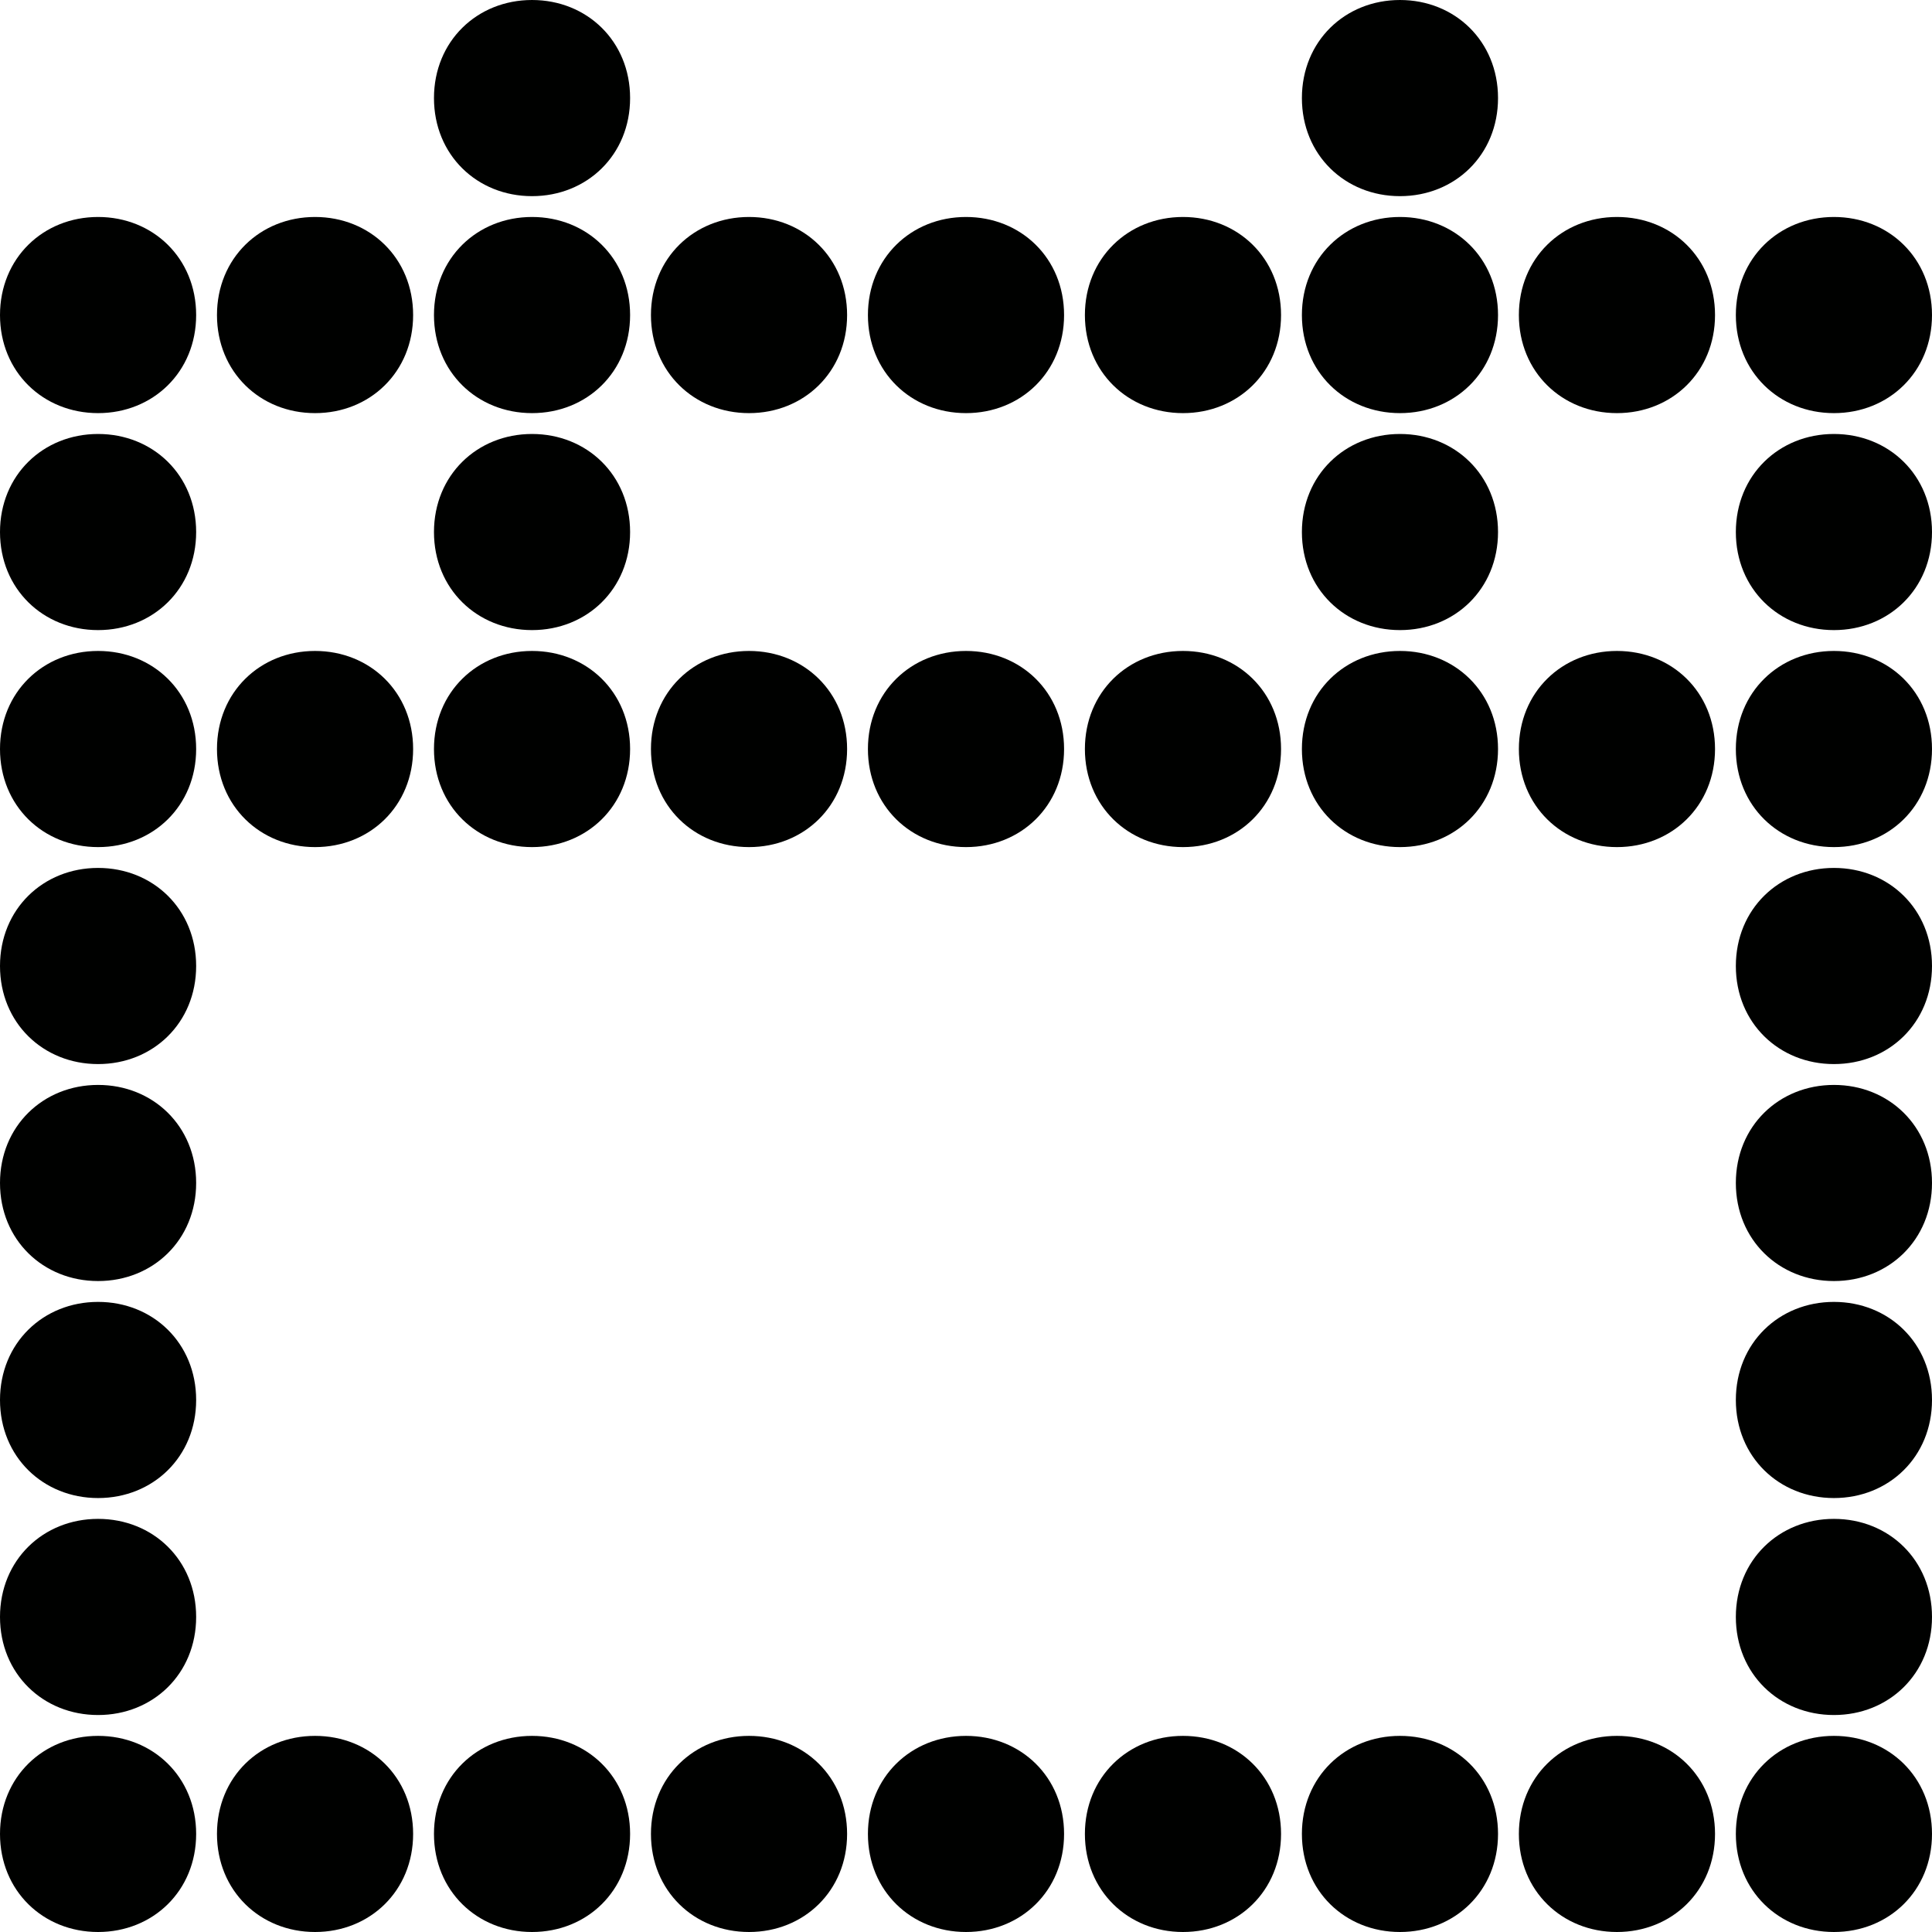
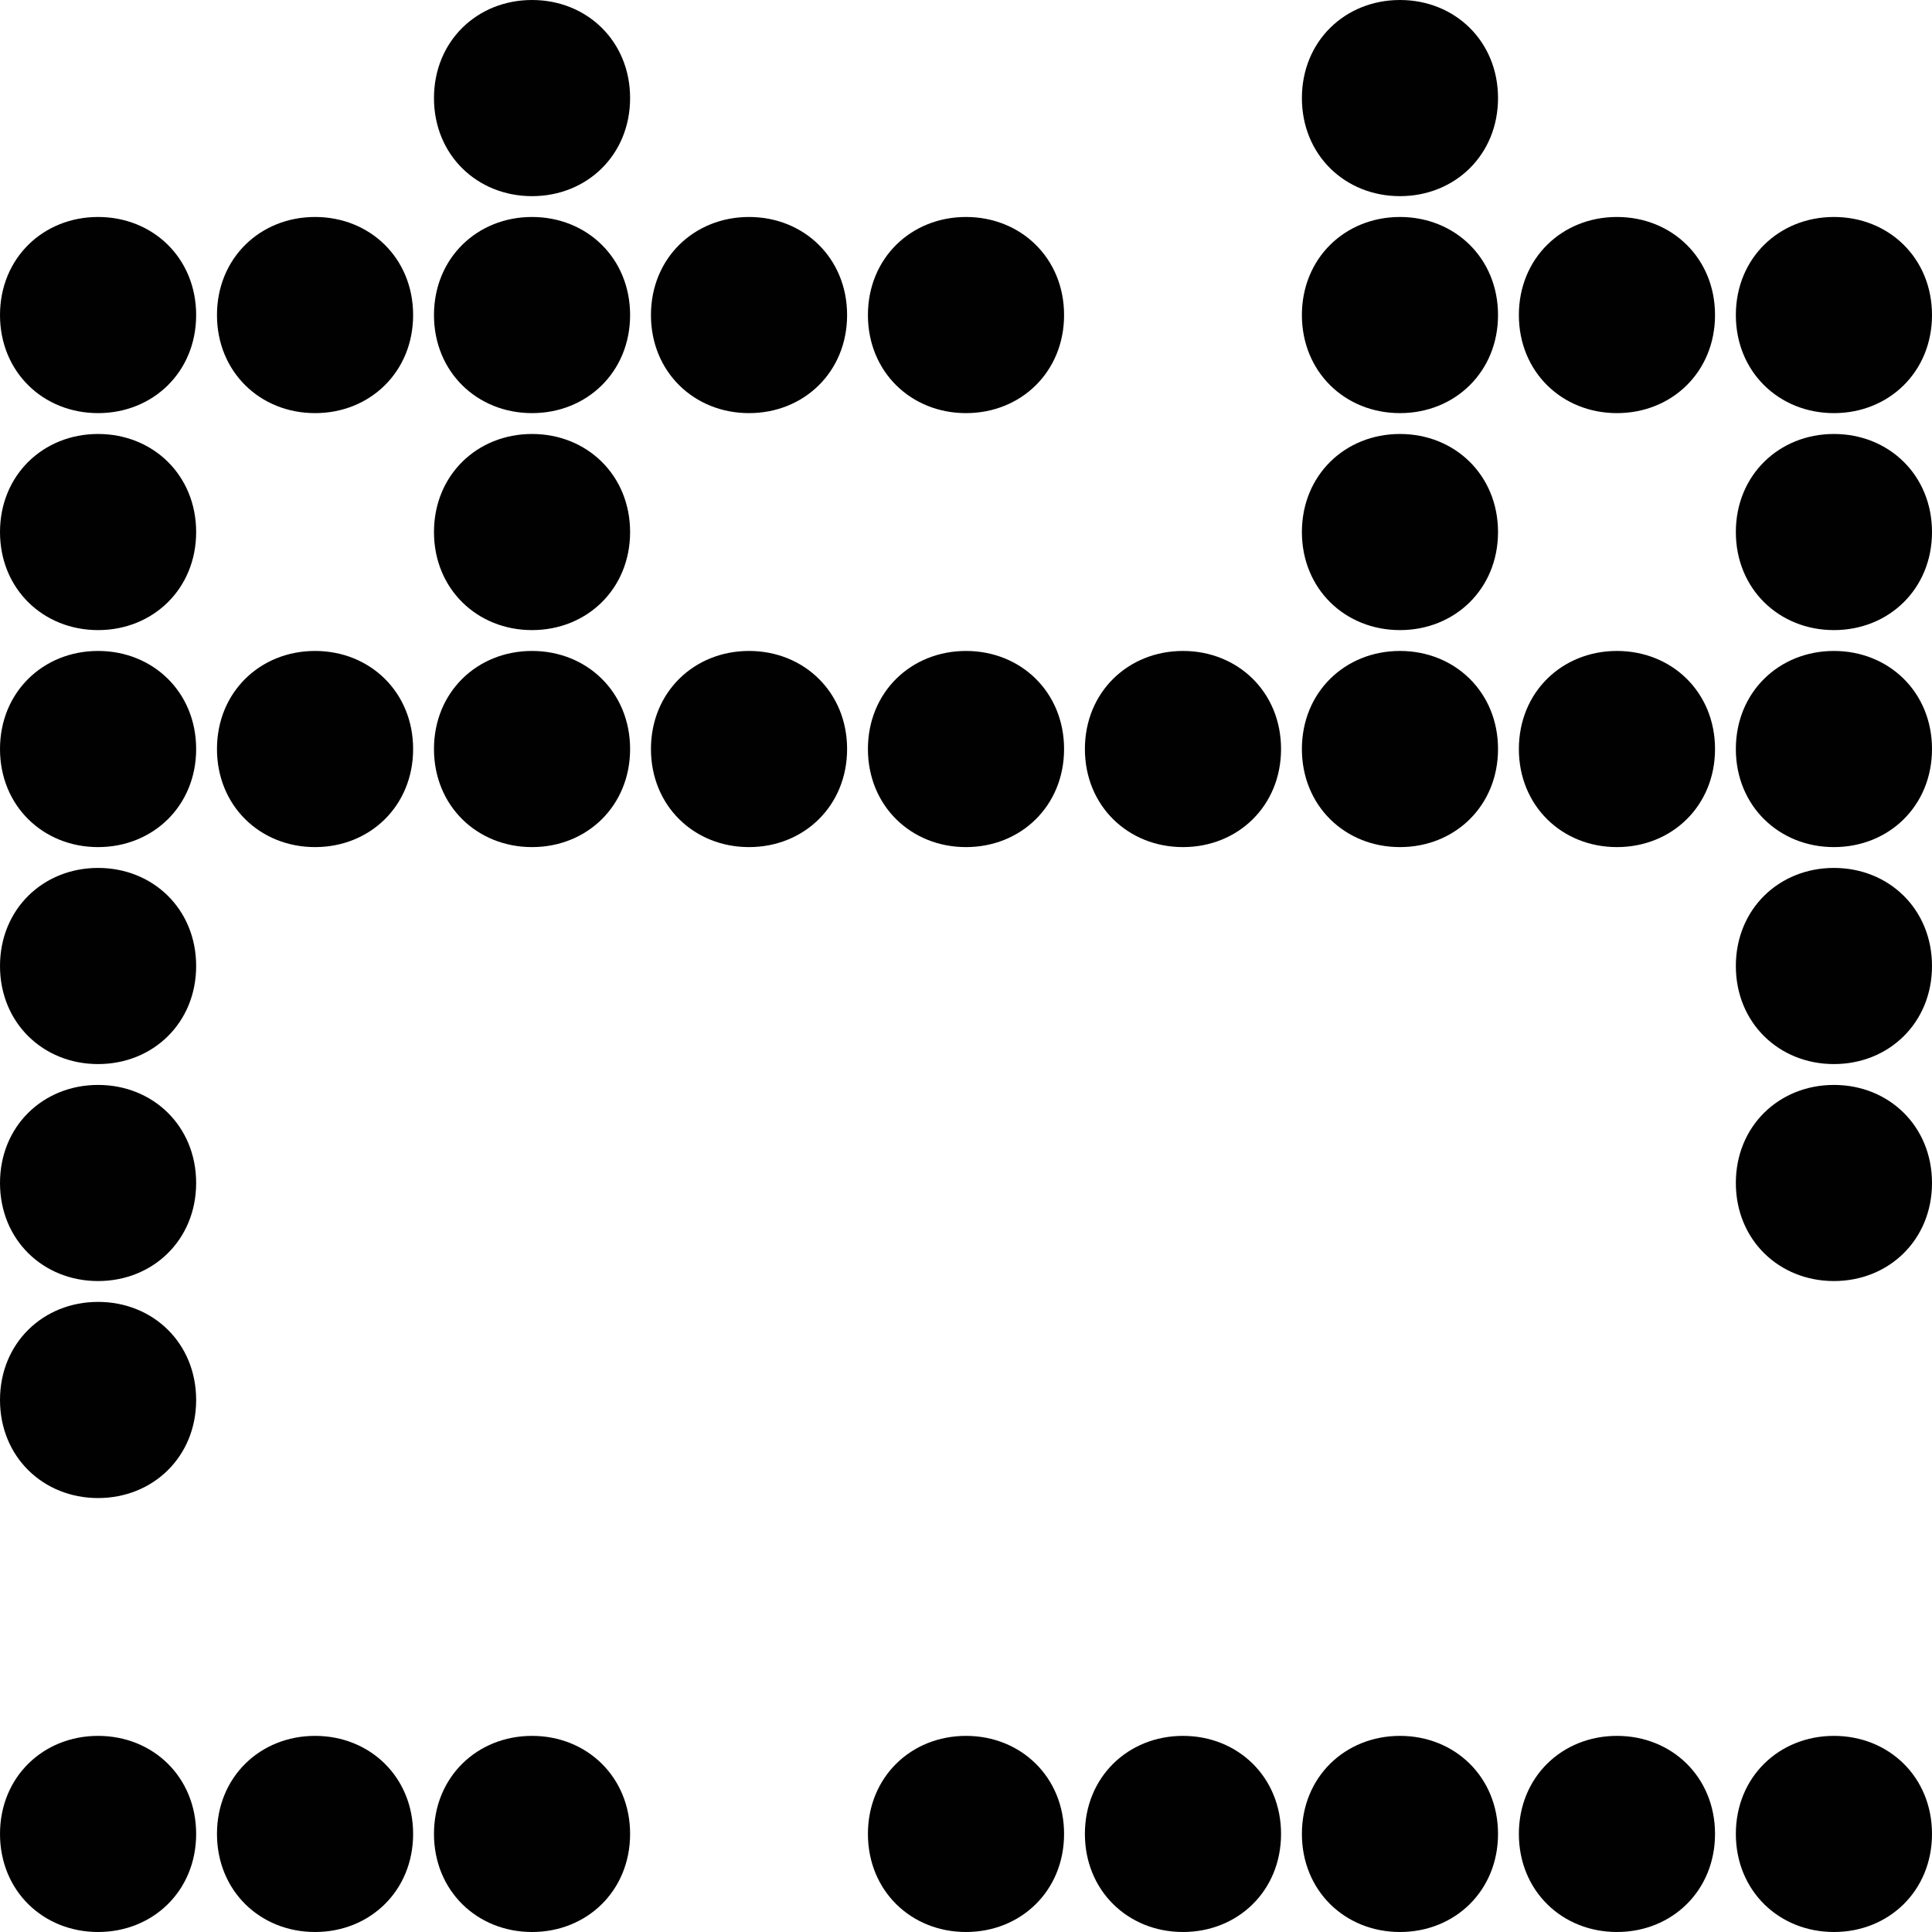
<svg xmlns="http://www.w3.org/2000/svg" width="72" height="72" viewBox="0 0 72 72" fill="none">
  <path d="M23.482 3.655C23.482 1.535 21.874 0 19.827 0C17.781 0 16.173 1.535 16.173 3.655C16.173 5.775 17.781 7.31 19.827 7.31C21.874 7.31 23.482 5.775 23.482 3.655Z" fill="#000100" />
  <path d="M55.827 3.655C55.827 1.535 54.219 0 52.173 0C50.126 0 48.518 1.535 48.518 3.655C48.518 5.775 50.126 7.31 52.173 7.31C54.219 7.31 55.827 5.775 55.827 3.655Z" fill="#000100" />
  <path d="M7.31 11.741C7.31 9.621 5.702 8.086 3.655 8.086C1.608 8.086 0 9.621 0 11.741C0 13.861 1.608 15.396 3.655 15.396C5.702 15.396 7.31 13.861 7.31 11.741Z" fill="#000100" />
  <path d="M15.396 11.741C15.396 9.621 13.788 8.086 11.741 8.086C9.694 8.086 8.086 9.621 8.086 11.741C8.086 13.861 9.694 15.396 11.741 15.396C13.788 15.396 15.396 13.861 15.396 11.741Z" fill="#000100" />
  <path d="M23.482 11.741C23.482 9.621 21.874 8.086 19.827 8.086C17.781 8.086 16.173 9.621 16.173 11.741C16.173 13.861 17.781 15.396 19.827 15.396C21.874 15.396 23.482 13.861 23.482 11.741Z" fill="#000100" />
  <path d="M31.569 11.741C31.569 9.621 29.96 8.086 27.914 8.086C25.867 8.086 24.259 9.621 24.259 11.741C24.259 13.861 25.867 15.396 27.914 15.396C29.96 15.396 31.569 13.861 31.569 11.741Z" fill="#000100" />
  <path d="M39.655 11.741C39.655 9.621 38.047 8.086 36 8.086C33.953 8.086 32.345 9.621 32.345 11.741C32.345 13.861 33.953 15.396 36 15.396C38.047 15.396 39.655 13.861 39.655 11.741Z" fill="#000100" />
-   <path d="M47.741 11.741C47.741 9.621 46.133 8.086 44.086 8.086C42.04 8.086 40.431 9.621 40.431 11.741C40.431 13.861 42.04 15.396 44.086 15.396C46.133 15.396 47.741 13.861 47.741 11.741Z" fill="#000100" />
  <path d="M55.827 11.741C55.827 9.621 54.219 8.086 52.173 8.086C50.126 8.086 48.518 9.621 48.518 11.741C48.518 13.861 50.126 15.396 52.173 15.396C54.219 15.396 55.827 13.861 55.827 11.741Z" fill="#000100" />
  <path d="M63.914 11.741C63.914 9.621 62.306 8.086 60.259 8.086C58.212 8.086 56.604 9.621 56.604 11.741C56.604 13.861 58.212 15.396 60.259 15.396C62.306 15.396 63.914 13.861 63.914 11.741Z" fill="#000100" />
  <path d="M72 11.741C72 9.621 70.392 8.086 68.345 8.086C66.299 8.086 64.69 9.621 64.69 11.741C64.69 13.861 66.299 15.396 68.345 15.396C70.392 15.396 72 13.861 72 11.741Z" fill="#000100" />
  <path d="M7.31 19.828C7.31 17.708 5.702 16.173 3.655 16.173C1.608 16.173 0 17.708 0 19.828C0 21.947 1.608 23.482 3.655 23.482C5.702 23.482 7.31 21.947 7.31 19.828Z" fill="#000100" />
  <path d="M23.482 19.828C23.482 17.708 21.874 16.173 19.827 16.173C17.781 16.173 16.173 17.708 16.173 19.828C16.173 21.947 17.781 23.482 19.827 23.482C21.874 23.482 23.482 21.947 23.482 19.828Z" fill="#000100" />
  <path d="M55.827 19.828C55.827 17.708 54.219 16.173 52.173 16.173C50.126 16.173 48.518 17.708 48.518 19.828C48.518 21.947 50.126 23.482 52.173 23.482C54.219 23.482 55.827 21.947 55.827 19.828Z" fill="#000100" />
  <path d="M72 19.828C72 17.708 70.392 16.173 68.345 16.173C66.299 16.173 64.69 17.708 64.69 19.828C64.69 21.947 66.299 23.482 68.345 23.482C70.392 23.482 72 21.947 72 19.828Z" fill="#000100" />
  <path d="M7.31 27.914C7.31 25.794 5.702 24.259 3.655 24.259C1.608 24.259 0 25.794 0 27.914C0 30.034 1.608 31.569 3.655 31.569C5.702 31.569 7.31 30.034 7.31 27.914Z" fill="#000100" />
  <path d="M15.396 27.914C15.396 25.794 13.788 24.259 11.741 24.259C9.694 24.259 8.086 25.794 8.086 27.914C8.086 30.034 9.694 31.569 11.741 31.569C13.788 31.569 15.396 30.034 15.396 27.914Z" fill="#000100" />
  <path d="M23.482 27.914C23.482 25.794 21.874 24.259 19.827 24.259C17.781 24.259 16.173 25.794 16.173 27.914C16.173 30.034 17.781 31.569 19.827 31.569C21.874 31.569 23.482 30.034 23.482 27.914Z" fill="#000100" />
  <path d="M31.569 27.914C31.569 25.794 29.96 24.259 27.914 24.259C25.867 24.259 24.259 25.794 24.259 27.914C24.259 30.034 25.867 31.569 27.914 31.569C29.96 31.569 31.569 30.034 31.569 27.914Z" fill="#000100" />
  <path d="M39.655 27.914C39.655 25.794 38.047 24.259 36 24.259C33.953 24.259 32.345 25.794 32.345 27.914C32.345 30.034 33.953 31.569 36 31.569C38.047 31.569 39.655 30.034 39.655 27.914Z" fill="#000100" />
  <path d="M47.741 27.914C47.741 25.794 46.133 24.259 44.086 24.259C42.04 24.259 40.431 25.794 40.431 27.914C40.431 30.034 42.04 31.569 44.086 31.569C46.133 31.569 47.741 30.034 47.741 27.914Z" fill="#000100" />
  <path d="M55.827 27.914C55.827 25.794 54.219 24.259 52.173 24.259C50.126 24.259 48.518 25.794 48.518 27.914C48.518 30.034 50.126 31.569 52.173 31.569C54.219 31.569 55.827 30.034 55.827 27.914Z" fill="#000100" />
  <path d="M63.914 27.914C63.914 25.794 62.306 24.259 60.259 24.259C58.212 24.259 56.604 25.794 56.604 27.914C56.604 30.034 58.212 31.569 60.259 31.569C62.306 31.569 63.914 30.034 63.914 27.914Z" fill="#000100" />
  <path d="M72 27.914C72 25.794 70.392 24.259 68.345 24.259C66.299 24.259 64.69 25.794 64.69 27.914C64.69 30.034 66.299 31.569 68.345 31.569C70.392 31.569 72 30.034 72 27.914Z" fill="#000100" />
  <path d="M7.31 36C7.31 33.88 5.702 32.345 3.655 32.345C1.608 32.345 0 33.88 0 36C0 38.12 1.608 39.655 3.655 39.655C5.702 39.655 7.31 38.12 7.31 36Z" fill="#000100" />
  <path d="M72 36C72 33.88 70.392 32.345 68.345 32.345C66.299 32.345 64.69 33.88 64.69 36C64.69 38.12 66.299 39.655 68.345 39.655C70.392 39.655 72 38.12 72 36Z" fill="#000100" />
  <path d="M7.31 44.086C7.31 41.967 5.702 40.432 3.655 40.432C1.608 40.432 0 41.967 0 44.086C0 46.206 1.608 47.741 3.655 47.741C5.702 47.741 7.31 46.206 7.31 44.086Z" fill="#000100" />
  <path d="M72 44.086C72 41.967 70.392 40.432 68.345 40.432C66.299 40.432 64.69 41.967 64.69 44.086C64.69 46.206 66.299 47.741 68.345 47.741C70.392 47.741 72 46.206 72 44.086Z" fill="#000100" />
  <path d="M7.31 52.173C7.31 50.053 5.702 48.518 3.655 48.518C1.608 48.518 0 50.053 0 52.173C0 54.292 1.608 55.828 3.655 55.828C5.702 55.828 7.31 54.292 7.31 52.173Z" fill="#000100" />
-   <path d="M72 52.173C72 50.053 70.392 48.518 68.345 48.518C66.299 48.518 64.69 50.053 64.69 52.173C64.69 54.292 66.299 55.828 68.345 55.828C70.392 55.828 72 54.292 72 52.173Z" fill="#000100" />
-   <path d="M7.31 60.259C7.31 58.139 5.702 56.604 3.655 56.604C1.608 56.604 0 58.139 0 60.259C0 62.379 1.608 63.914 3.655 63.914C5.702 63.914 7.31 62.379 7.31 60.259Z" fill="#000100" />
-   <path d="M72 60.259C72 58.139 70.392 56.604 68.345 56.604C66.299 56.604 64.69 58.139 64.69 60.259C64.69 62.379 66.299 63.914 68.345 63.914C70.392 63.914 72 62.379 72 60.259Z" fill="#000100" />
  <path d="M7.31 68.345C7.31 66.225 5.702 64.691 3.655 64.691C1.608 64.691 0 66.225 0 68.345C0 70.465 1.608 72 3.655 72C5.702 72 7.31 70.465 7.31 68.345Z" fill="#000100" />
  <path d="M15.396 68.345C15.396 66.225 13.788 64.691 11.741 64.691C9.694 64.691 8.086 66.225 8.086 68.345C8.086 70.465 9.694 72 11.741 72C13.788 72 15.396 70.465 15.396 68.345Z" fill="#000100" />
  <path d="M23.482 68.345C23.482 66.225 21.874 64.691 19.827 64.691C17.781 64.691 16.173 66.225 16.173 68.345C16.173 70.465 17.781 72 19.827 72C21.874 72 23.482 70.465 23.482 68.345Z" fill="#000100" />
-   <path d="M31.569 68.345C31.569 66.225 29.96 64.691 27.914 64.691C25.867 64.691 24.259 66.225 24.259 68.345C24.259 70.465 25.867 72 27.914 72C29.96 72 31.569 70.465 31.569 68.345Z" fill="#000100" />
  <path d="M39.655 68.345C39.655 66.225 38.047 64.691 36 64.691C33.953 64.691 32.345 66.225 32.345 68.345C32.345 70.465 33.953 72 36 72C38.047 72 39.655 70.465 39.655 68.345Z" fill="#000100" />
  <path d="M47.741 68.345C47.741 66.225 46.133 64.691 44.086 64.691C42.04 64.691 40.431 66.225 40.431 68.345C40.431 70.465 42.04 72 44.086 72C46.133 72 47.741 70.465 47.741 68.345Z" fill="#000100" />
  <path d="M55.827 68.345C55.827 66.225 54.219 64.691 52.173 64.691C50.126 64.691 48.518 66.225 48.518 68.345C48.518 70.465 50.126 72 52.173 72C54.219 72 55.827 70.465 55.827 68.345Z" fill="#000100" />
  <path d="M63.914 68.345C63.914 66.225 62.306 64.691 60.259 64.691C58.212 64.691 56.604 66.225 56.604 68.345C56.604 70.465 58.212 72 60.259 72C62.306 72 63.914 70.465 63.914 68.345Z" fill="#000100" />
  <path d="M72 68.345C72 66.225 70.392 64.691 68.345 64.691C66.299 64.691 64.69 66.225 64.69 68.345C64.69 70.465 66.299 72 68.345 72C70.392 72 72 70.465 72 68.345Z" fill="#000100" />
</svg>